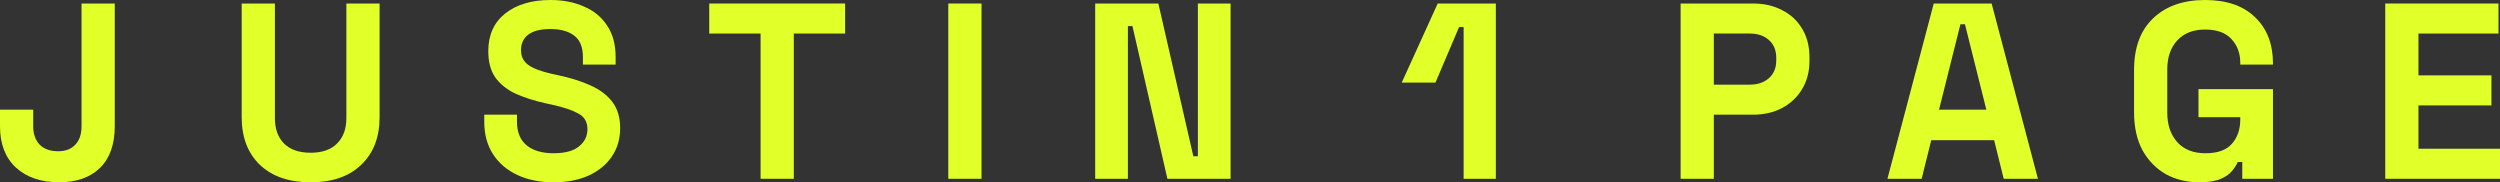
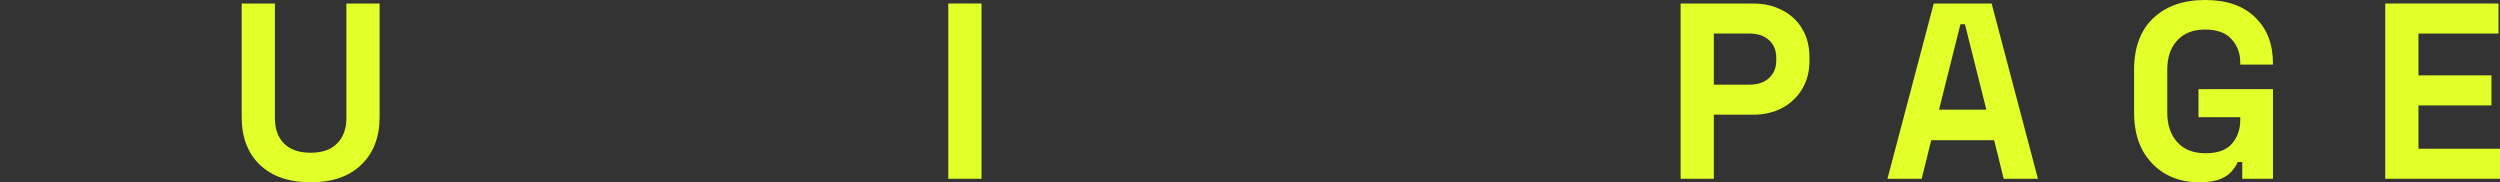
<svg xmlns="http://www.w3.org/2000/svg" fill="none" height="100%" overflow="visible" preserveAspectRatio="none" style="display: block;" viewBox="0 0 768 56" width="100%">
  <rect x="0" y="0" width="768" height="56" fill="#333333" stroke="none" />
  <g id="Justin 1 page">
-     <path d="M18.168 56C12.602 56 8.169 54.487 4.871 51.462C1.624 48.436 0 44.205 0 38.769V33.692H10.205V38.769C10.205 41.179 10.875 43.077 12.215 44.462C13.555 45.795 15.437 46.462 17.859 46.462C20.127 46.462 21.879 45.795 23.116 44.462C24.405 43.128 25.049 41.231 25.049 38.769V10.308V1.077H35.254V10.308V38.769C35.254 44.359 33.733 48.641 30.692 51.615C27.652 54.538 23.477 56 18.168 56Z" fill="#E1FF28" />
    <path d="M95.429 56C88.78 56 83.575 54.205 79.812 50.615C76.101 47.026 74.246 42.154 74.246 36V1.077H84.451V36.308C84.451 39.59 85.379 42.179 87.234 44.077C89.141 45.974 91.873 46.923 95.429 46.923C98.986 46.923 101.691 45.974 103.547 44.077C105.454 42.179 106.407 39.59 106.407 36.308V1.077H116.612V36C116.612 42.154 114.731 47.026 110.969 50.615C107.258 54.205 102.078 56 95.429 56Z" fill="#E1FF28" />
-     <path d="M170.025 56C165.85 56 162.165 55.256 158.969 53.769C155.774 52.282 153.274 50.154 151.47 47.385C149.666 44.615 148.764 41.282 148.764 37.385V35.231H158.815V37.385C158.815 40.615 159.82 43.051 161.83 44.692C163.84 46.282 166.572 47.077 170.025 47.077C173.53 47.077 176.132 46.385 177.833 45C179.586 43.615 180.462 41.846 180.462 39.692C180.462 37.436 179.508 35.821 177.601 34.846C175.746 33.821 173.066 32.923 169.561 32.154L167.783 31.769C164.072 30.949 160.876 29.923 158.196 28.692C155.568 27.41 153.532 25.744 152.089 23.692C150.697 21.641 150.001 18.974 150.001 15.692C150.001 10.769 151.728 6.923 155.181 4.154C158.686 1.385 163.324 0 169.097 0C172.963 0 176.39 0.667 179.379 2C182.42 3.282 184.791 5.231 186.492 7.846C188.244 10.41 189.121 13.641 189.121 17.538V19.846H179.07V17.538C179.07 14.461 178.168 12.256 176.364 10.923C174.612 9.59 172.189 8.923 169.097 8.923C166.005 8.923 163.711 9.513 162.216 10.692C160.773 11.82 160.052 13.385 160.052 15.385C160.052 17.385 160.825 18.923 162.371 20C163.917 21.077 166.314 21.974 169.561 22.692L171.339 23.077C175.205 23.897 178.555 24.949 181.39 26.231C184.276 27.513 186.518 29.205 188.116 31.308C189.713 33.41 190.512 36.103 190.512 39.385C190.512 42.667 189.662 45.564 187.961 48.077C186.312 50.538 183.941 52.487 180.848 53.923C177.807 55.308 174.2 56 170.025 56Z" fill="#E1FF28" />
-     <path d="M233.651 54.923V10.308H217.879V1.077H259.627V10.308H243.856V54.923H233.651Z" fill="#E1FF28" />
    <path d="M291.316 54.923V1.077H301.521V54.923H291.316Z" fill="#E1FF28" />
-     <path d="M336.441 54.923V1.077H355.846L366.592 48H367.984V1.077H378.034V54.923H358.629L347.883 8H346.491V54.923H336.441Z" fill="#E1FF28" />
-     <path d="M449.626 54.923V8.308H448.234L440.967 25.385H430.607L441.663 1.077H459.522V54.923H449.626Z" fill="#E1FF28" />
    <path d="M516.287 54.923V1.077H538.553C541.954 1.077 544.944 1.769 547.521 3.154C550.149 4.487 552.185 6.385 553.628 8.846C555.123 11.308 555.87 14.231 555.87 17.615V18.692C555.87 22.026 555.097 24.949 553.551 27.462C552.056 29.923 549.995 31.846 547.366 33.231C544.789 34.564 541.851 35.231 538.553 35.231H526.492V54.923H516.287ZM526.492 26H537.548C539.97 26 541.929 25.333 543.423 24C544.918 22.667 545.665 20.846 545.665 18.538V17.769C545.665 15.461 544.918 13.641 543.423 12.308C541.929 10.974 539.97 10.308 537.548 10.308H526.492V26Z" fill="#E1FF28" />
    <path d="M579.822 54.923L594.047 1.077H611.828L626.054 54.923H615.539L612.602 43.077H593.274L590.336 54.923H579.822ZM595.67 33.692H610.205L603.633 7.462H602.242L595.67 33.692Z" fill="#E1FF28" />
    <path d="M675.528 56C671.817 56 668.441 55.179 665.4 53.538C662.41 51.846 660.014 49.41 658.21 46.231C656.457 43 655.581 39.077 655.581 34.462V21.538C655.581 14.615 657.54 9.308 661.457 5.615C665.374 1.872 670.683 0 677.383 0C684.032 0 689.16 1.769 692.768 5.308C696.427 8.795 698.257 13.539 698.257 19.538V19.846H688.207V19.231C688.207 16.359 687.305 13.949 685.501 12C683.748 10.051 681.042 9.077 677.383 9.077C673.775 9.077 670.94 10.18 668.879 12.385C666.817 14.59 665.786 17.59 665.786 21.385V34.615C665.786 38.359 666.817 41.385 668.879 43.692C670.94 45.949 673.827 47.077 677.538 47.077C681.249 47.077 683.954 46.103 685.655 44.154C687.356 42.205 688.207 39.744 688.207 36.769V36H675.373V27.385H698.257V54.923H688.825V49.769H687.433C687.073 50.641 686.48 51.564 685.655 52.538C684.882 53.513 683.697 54.333 682.099 55C680.501 55.667 678.311 56 675.528 56Z" fill="#E1FF28" />
    <path d="M732.746 54.923V1.077H767.536V10.308H742.951V23.154H765.371V32.385H742.951V45.692H768V54.923H732.746Z" fill="#E1FF28" />
  </g>
</svg>